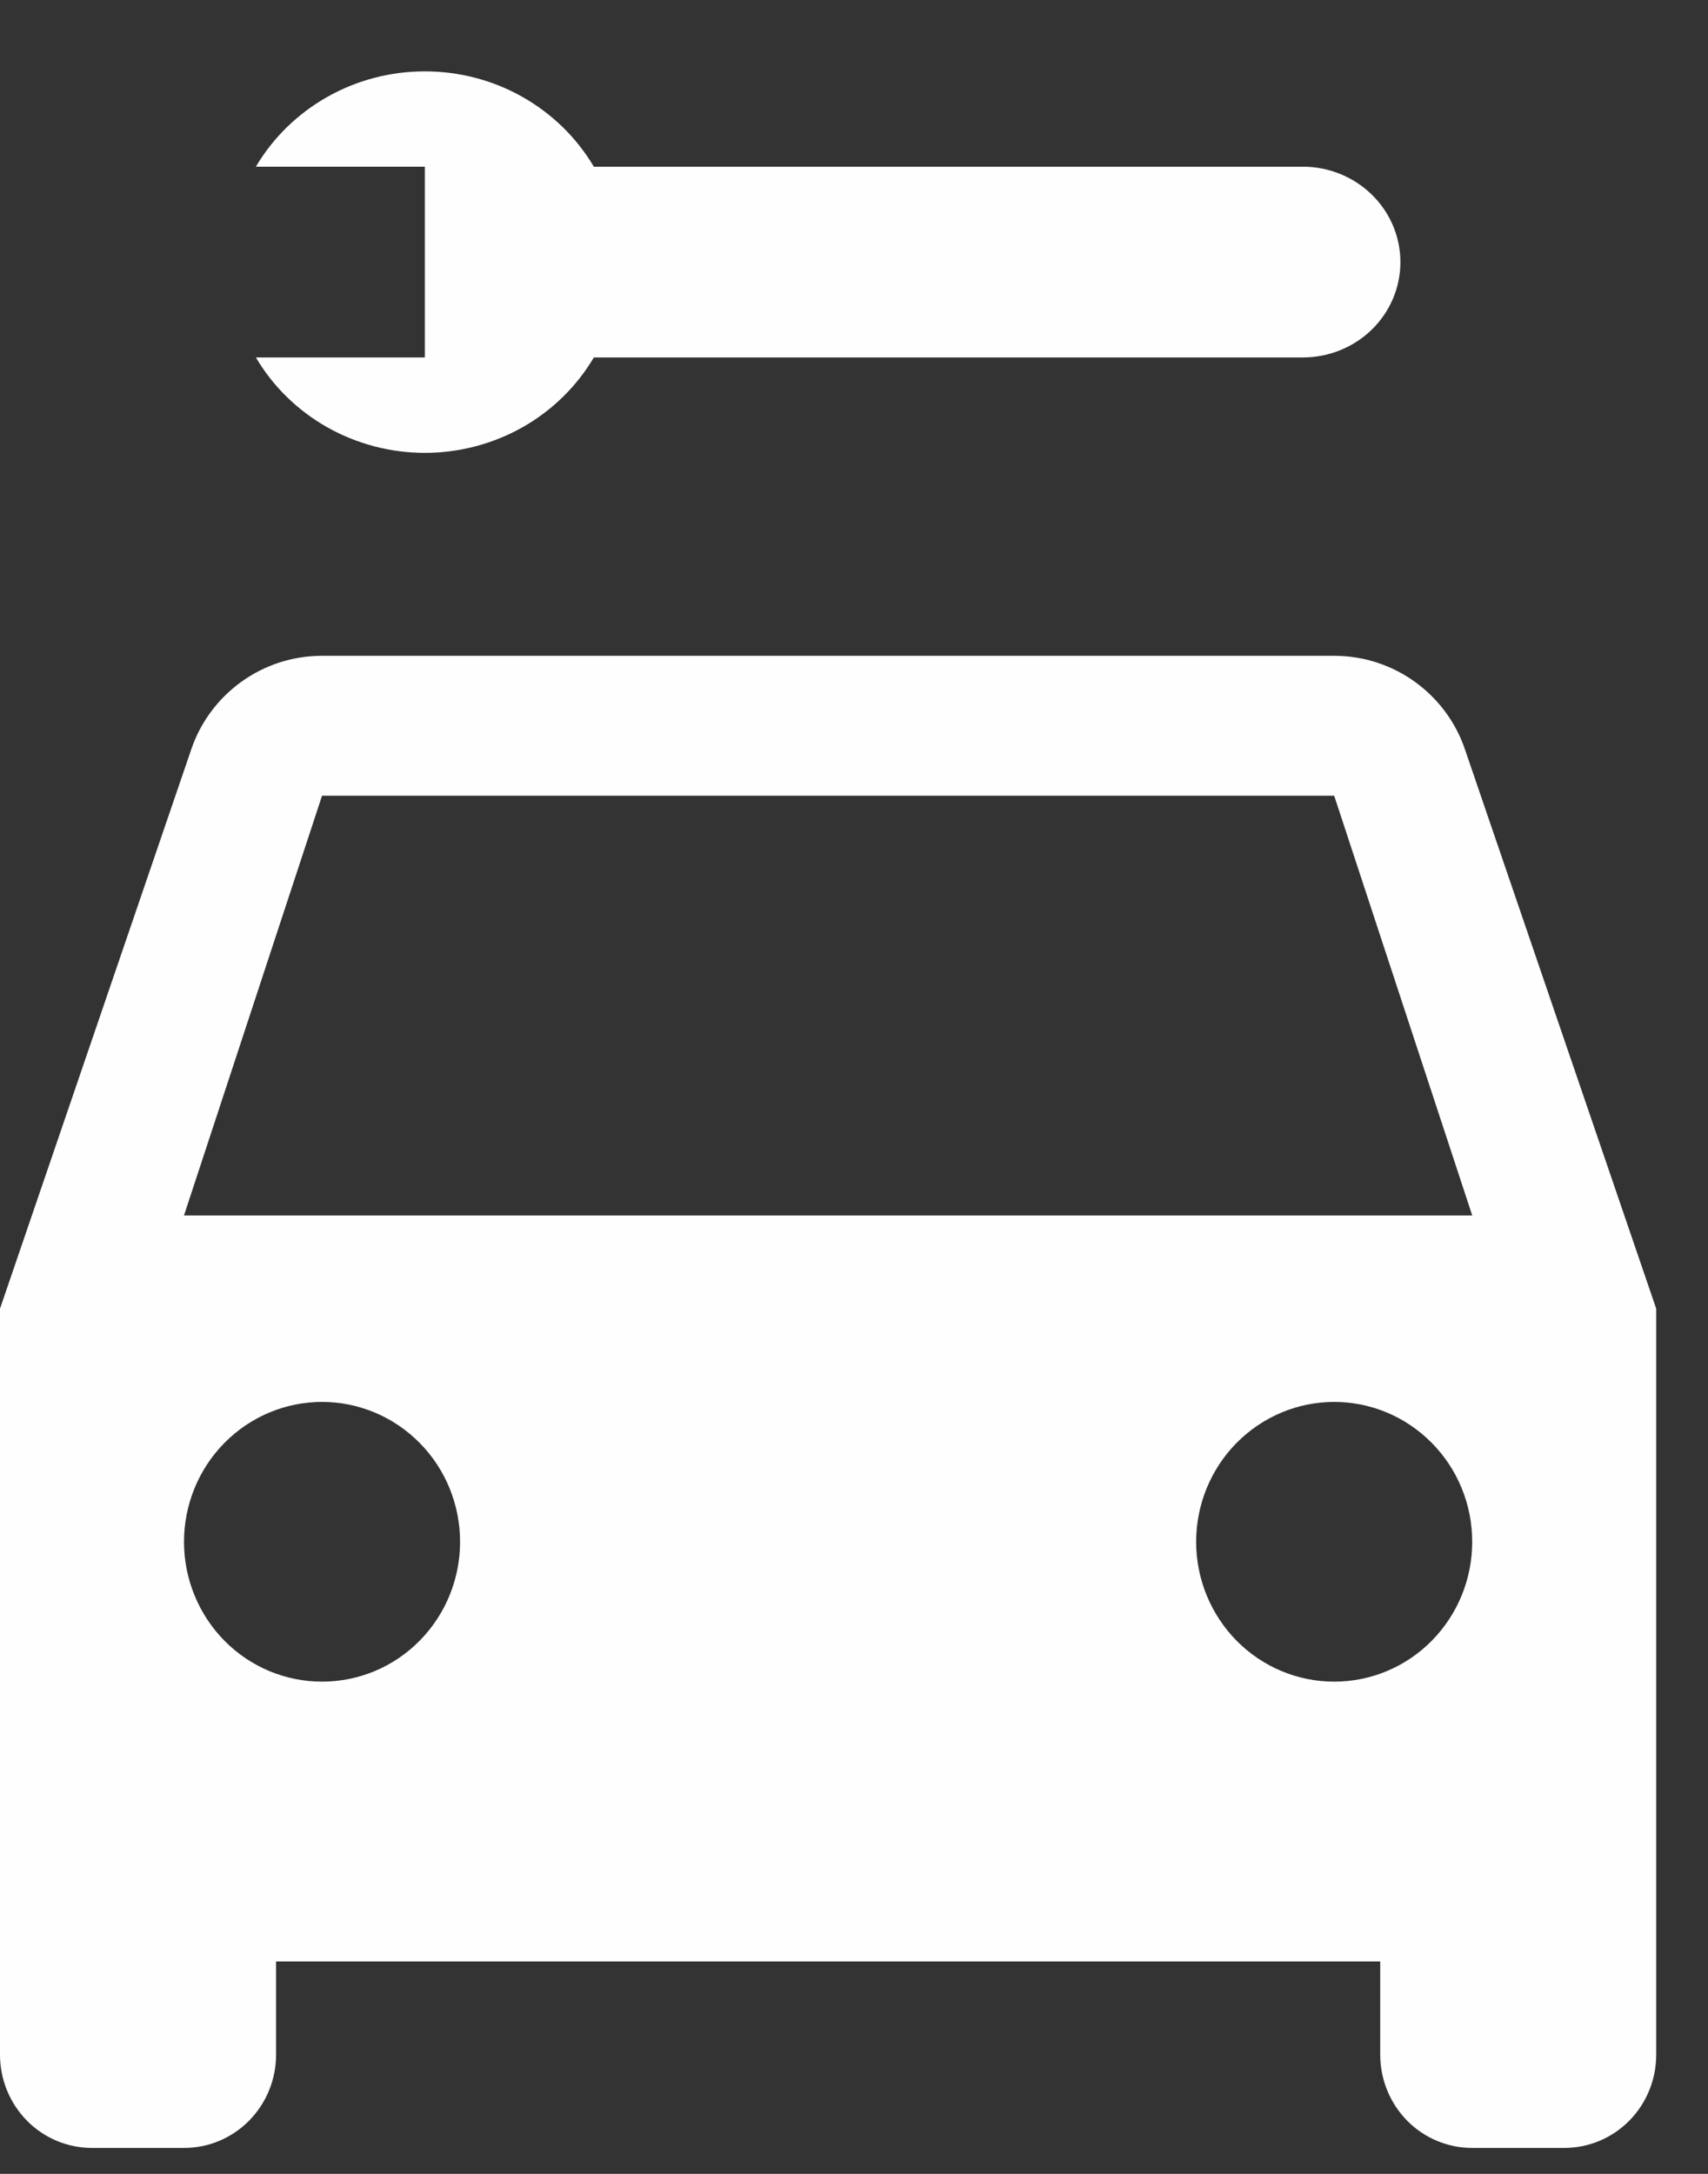
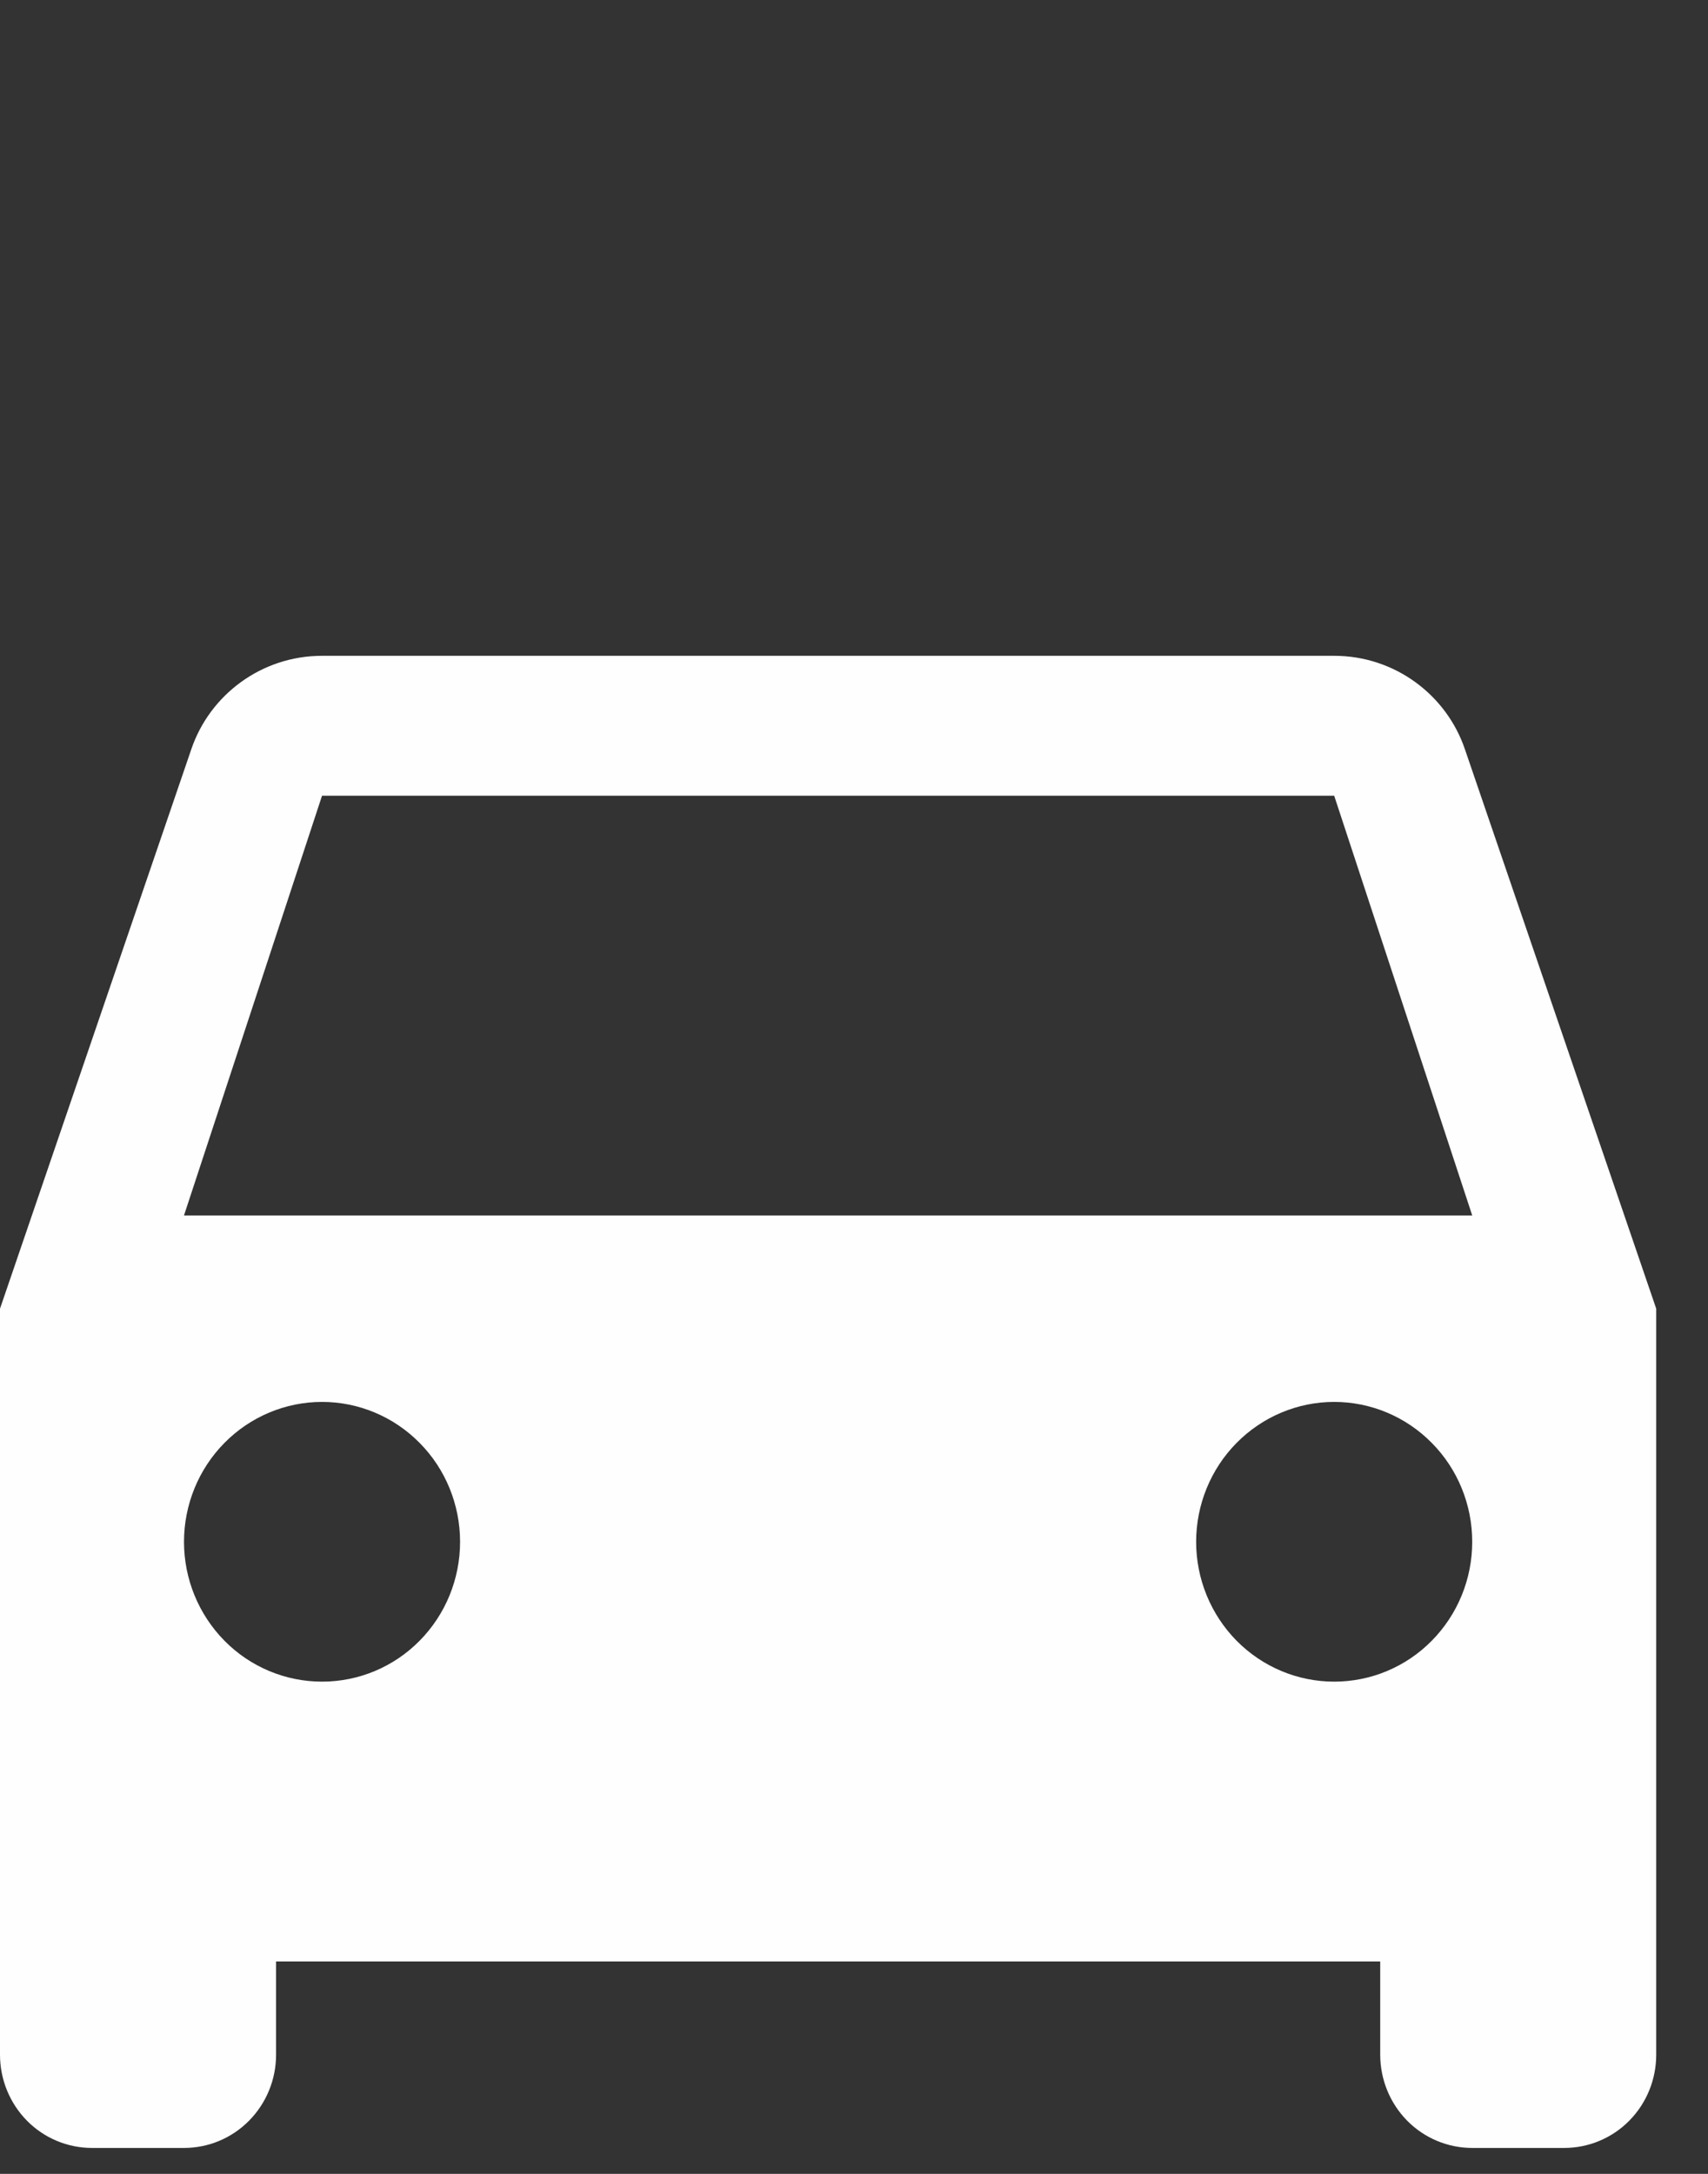
<svg xmlns="http://www.w3.org/2000/svg" width="22" height="28" viewBox="0 0 22 28" fill="none">
  <rect x="0" y="0" width="22" height="28" fill="#333333" stroke="none" />
-   <path d="M6.729 5.504C6.347 5.719 5.913 5.833 5.472 5.833C5.031 5.833 4.598 5.719 4.216 5.504C3.834 5.288 3.516 4.978 3.296 4.604H5.472V2.147H3.296C3.516 1.774 3.834 1.464 4.216 1.248C4.598 1.032 5.031 0.919 5.472 0.919C5.913 0.919 6.347 1.032 6.729 1.248C7.111 1.464 7.428 1.774 7.649 2.147H16.782C17.115 2.147 17.434 2.277 17.67 2.507C17.906 2.738 18.038 3.05 18.038 3.376C18.038 3.702 17.906 4.014 17.67 4.245C17.434 4.475 17.115 4.604 16.782 4.604H7.649C7.428 4.978 7.111 5.288 6.729 5.504Z" fill="#FEFEFE" />
  <path d="M2.37 15.655L4.148 10.249H17.185L18.963 15.655M17.185 21.66C16.714 21.66 16.262 21.471 15.928 21.133C15.595 20.795 15.407 20.337 15.407 19.859C15.407 19.381 15.595 18.922 15.928 18.585C16.262 18.247 16.714 18.057 17.185 18.057C17.657 18.057 18.109 18.247 18.442 18.585C18.776 18.922 18.963 19.381 18.963 19.859C18.963 20.337 18.776 20.795 18.442 21.133C18.109 21.471 17.657 21.66 17.185 21.66ZM4.148 21.66C3.677 21.66 3.224 21.471 2.891 21.133C2.558 20.795 2.37 20.337 2.37 19.859C2.37 19.381 2.558 18.922 2.891 18.585C3.224 18.247 3.677 18.057 4.148 18.057C4.62 18.057 5.072 18.247 5.405 18.585C5.739 18.922 5.926 19.381 5.926 19.859C5.926 20.337 5.739 20.795 5.405 21.133C5.072 21.471 4.62 21.66 4.148 21.66ZM18.868 9.648C18.631 8.952 17.967 8.447 17.185 8.447H4.148C3.366 8.447 2.702 8.952 2.465 9.648L0 16.856V26.465C0 26.784 0.125 27.089 0.347 27.315C0.569 27.54 0.871 27.666 1.185 27.666H2.37C2.685 27.666 2.986 27.54 3.208 27.315C3.431 27.089 3.556 26.784 3.556 26.465V25.264H17.778V26.465C17.778 26.784 17.903 27.089 18.125 27.315C18.347 27.54 18.649 27.666 18.963 27.666H20.148C20.462 27.666 20.764 27.54 20.986 27.315C21.209 27.089 21.333 26.784 21.333 26.465V16.856" fill="#FEFEFE" />
</svg>